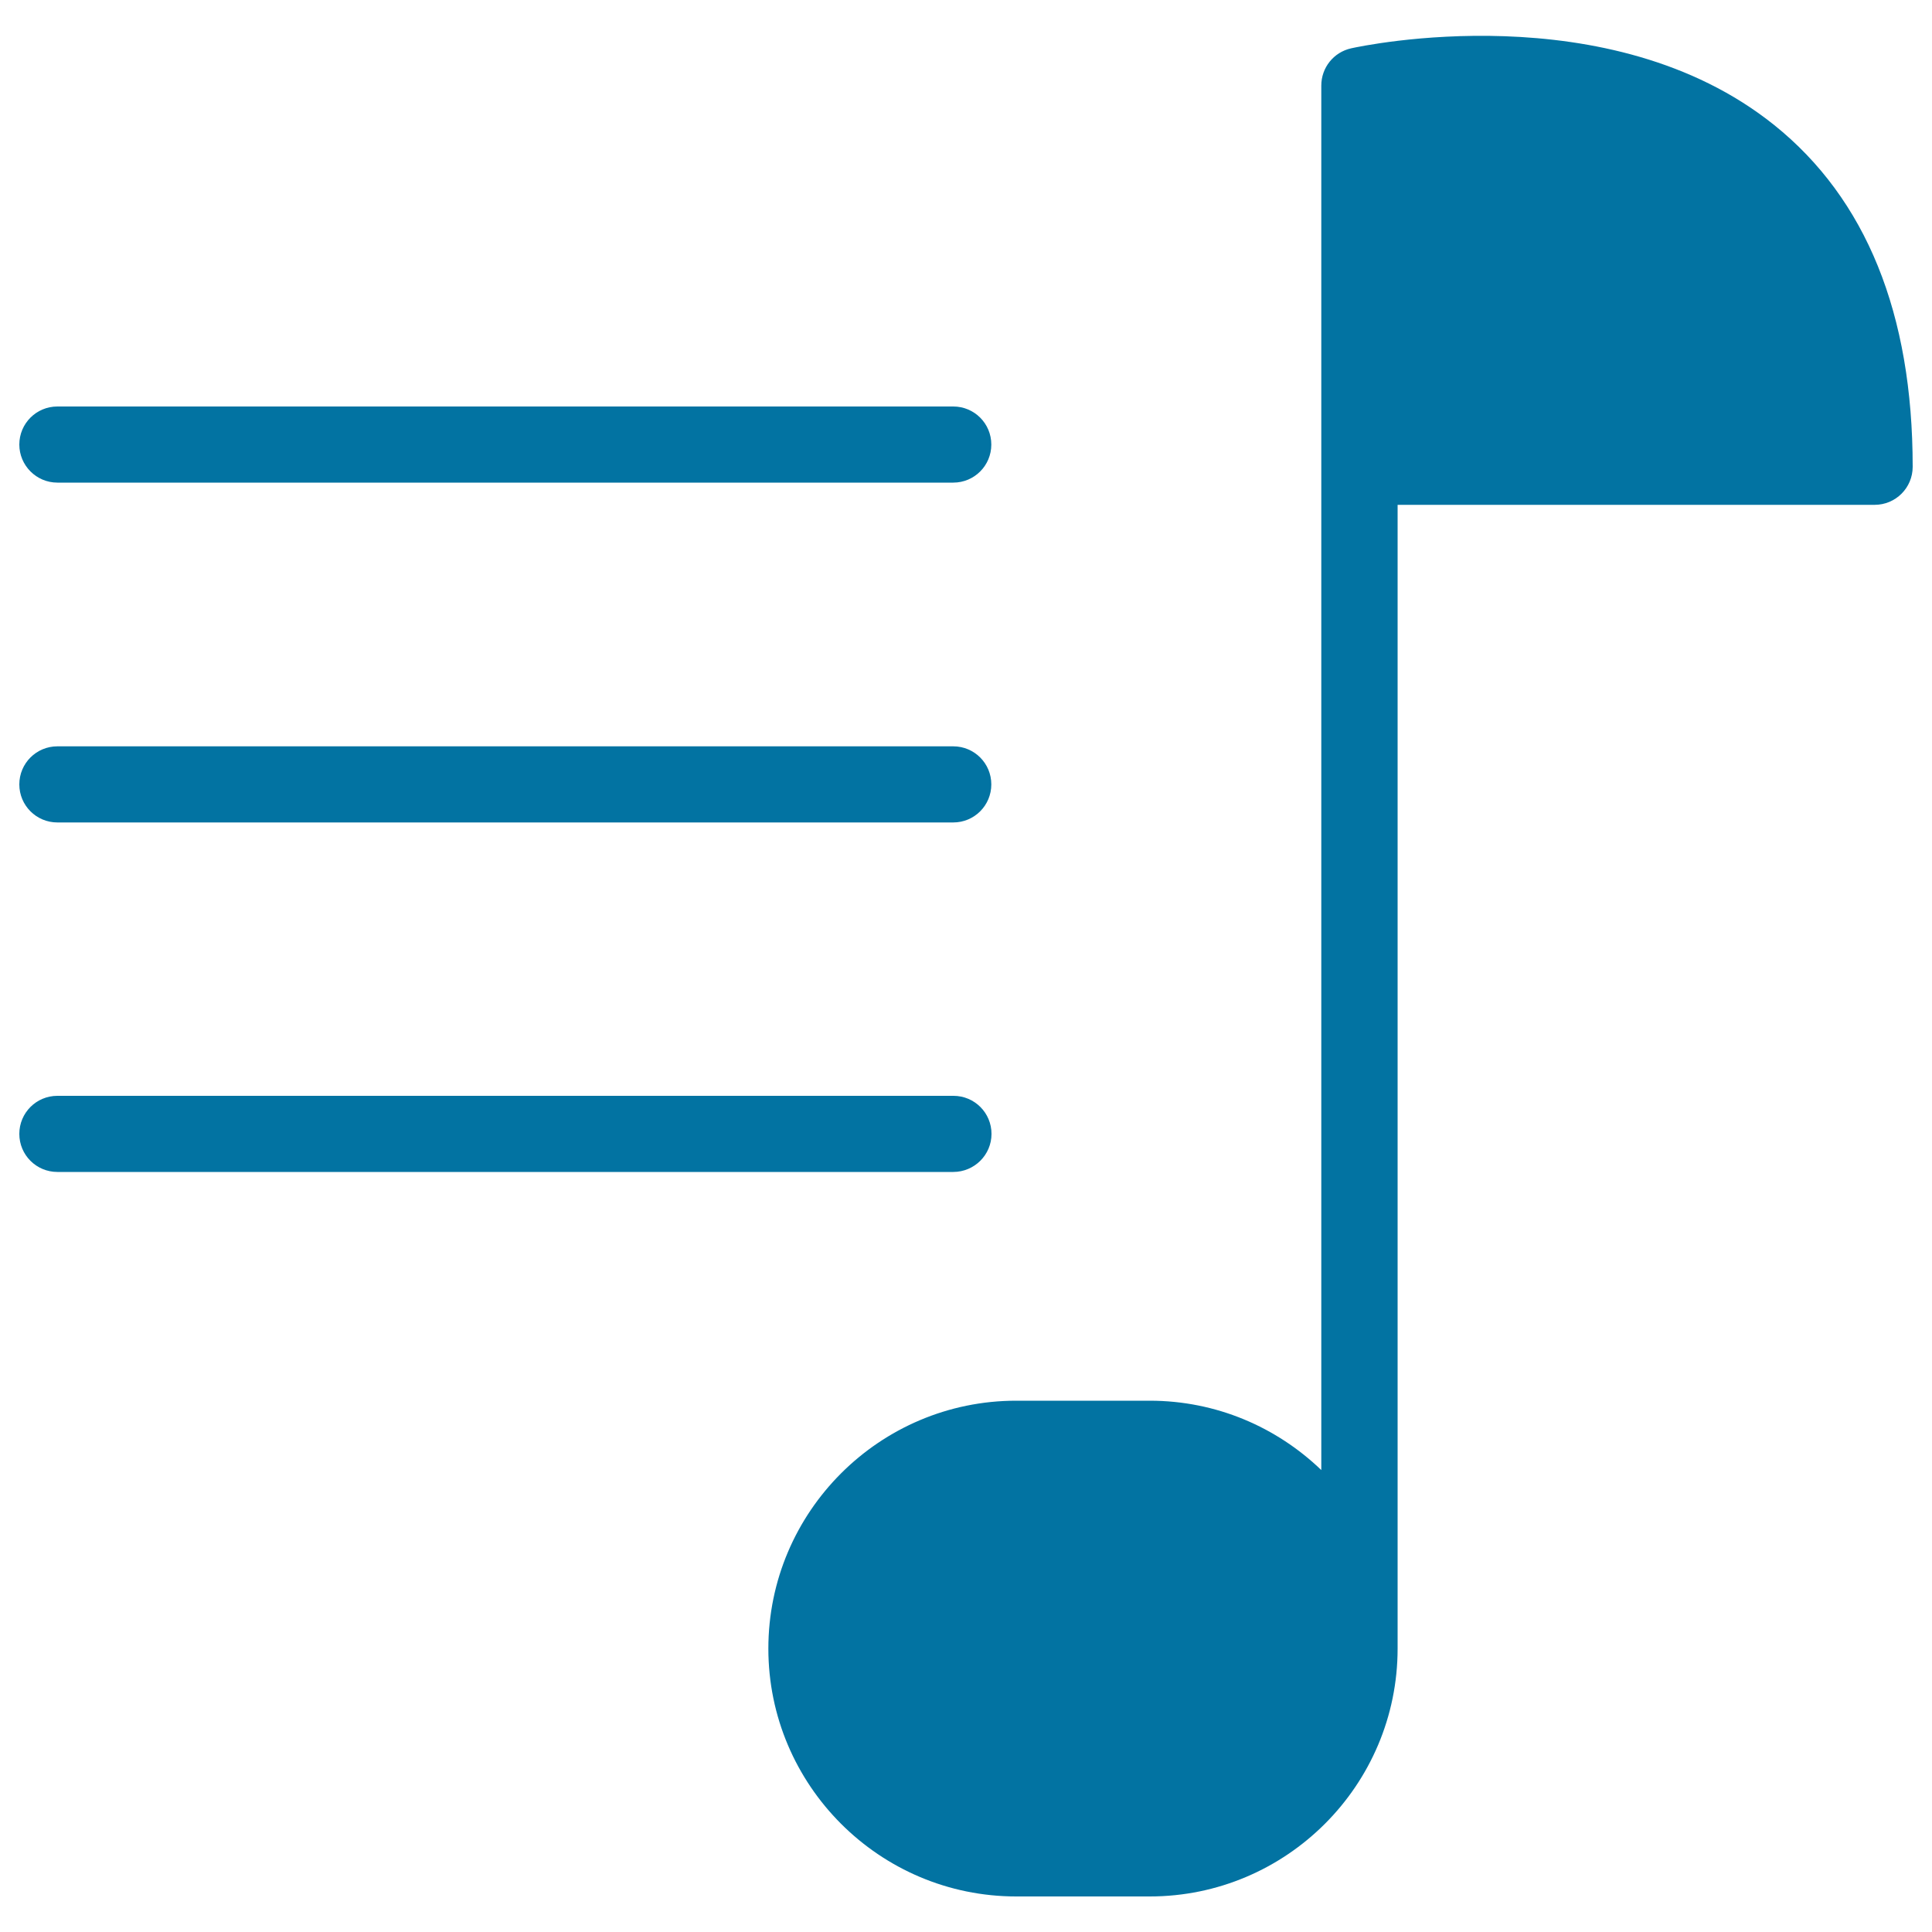
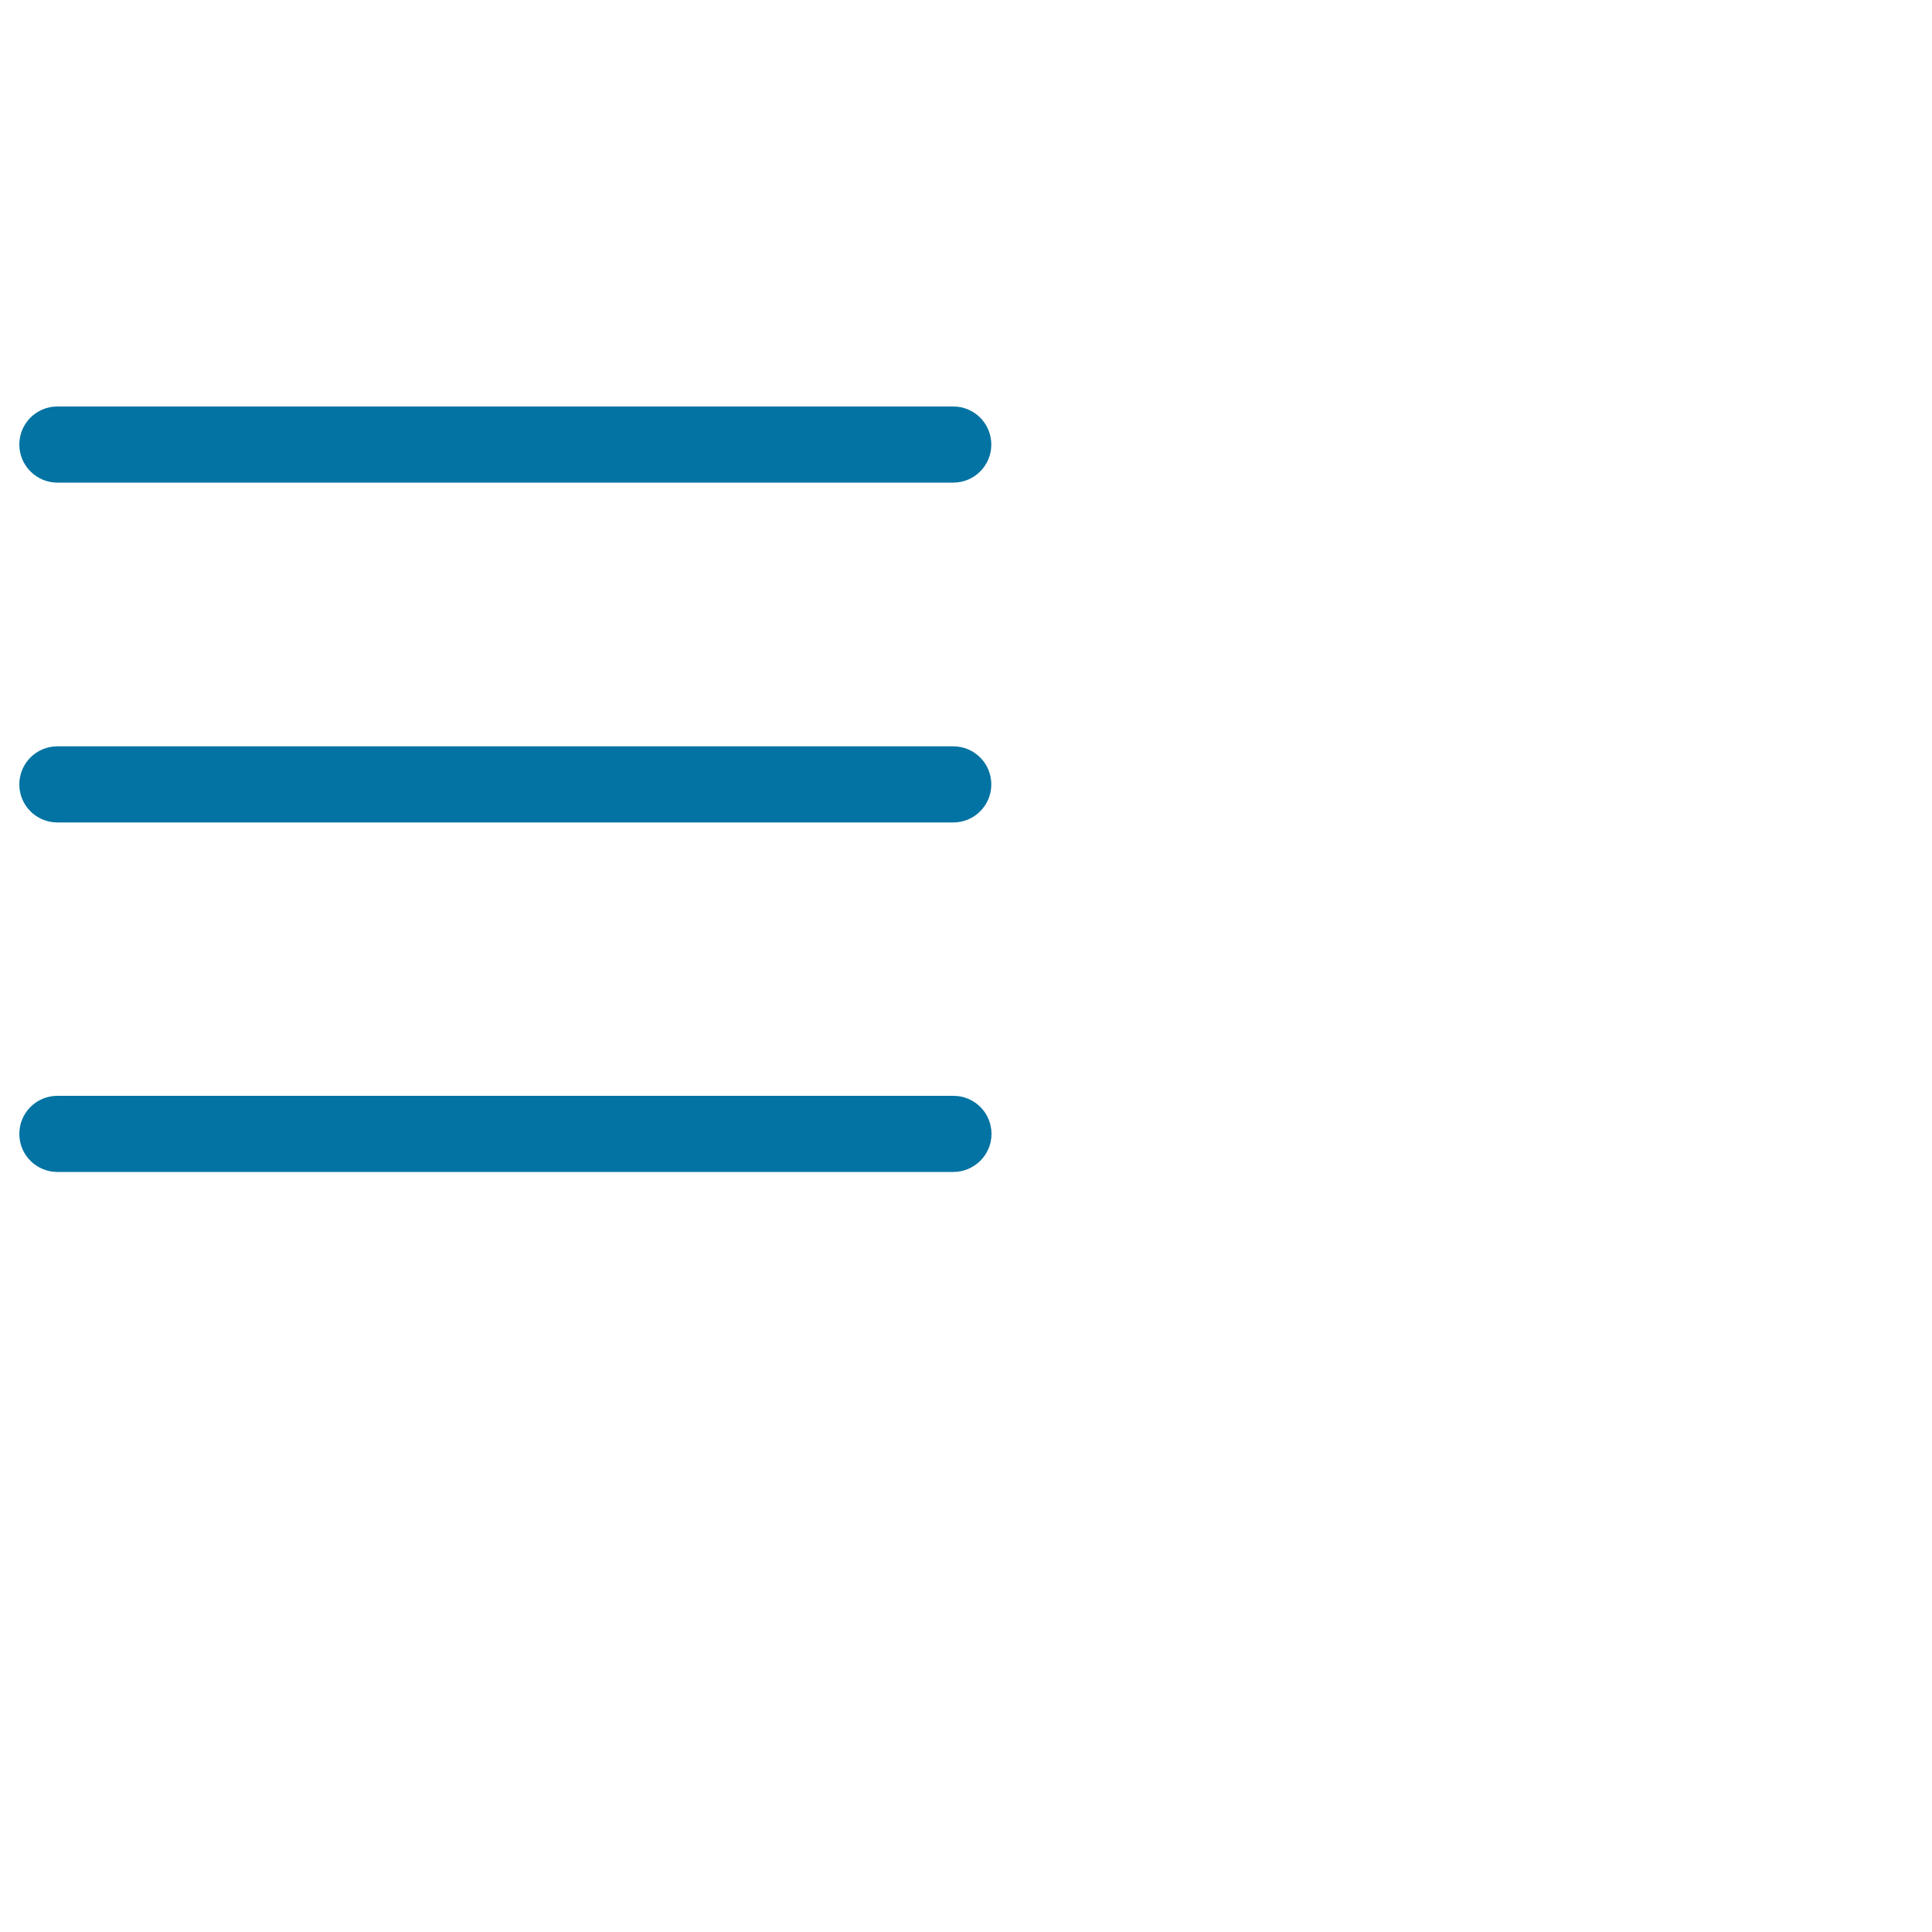
<svg xmlns="http://www.w3.org/2000/svg" viewBox="0 0 1000 1000" style="fill:#0273a2">
  <title>Music Options SVG icon</title>
  <g>
    <g>
-       <path d="M918.3,64.7C833-3.7,704.8,23.8,699.4,25c-9.1,2-15.5,10-15.5,19.3v716.6c-23.1-22.2-54.3-35.9-88.8-35.9h-69.1c-70.7,0-128.3,57.5-128.3,128.3c0,70.7,57.5,128.3,128.3,128.3h69.1c70.7,0,128.3-57.5,128.3-128.3V261.3h246.9c10.9,0,19.7-8.8,19.7-19.7C990,162.4,965.9,102.9,918.3,64.7z" />
      <path d="M29.7,249.8h463.7c10.9,0,19.7-8.8,19.7-19.7c0-10.9-8.8-19.7-19.7-19.7H29.7c-10.9,0-19.7,8.8-19.7,19.7C10,240.9,18.8,249.8,29.7,249.8z" />
      <path d="M29.7,425.7h463.7c10.9,0,19.7-8.8,19.7-19.7c0-10.9-8.8-19.7-19.7-19.7H29.7c-10.9,0-19.7,8.8-19.7,19.7C10,416.9,18.8,425.7,29.7,425.7z" />
      <path d="M513.2,586.9c0-10.9-8.8-19.7-19.7-19.7H29.7c-10.9,0-19.7,8.8-19.7,19.7s8.8,19.7,19.7,19.7h463.7C504.3,606.6,513.2,597.8,513.2,586.9z" />
    </g>
  </g>
</svg>